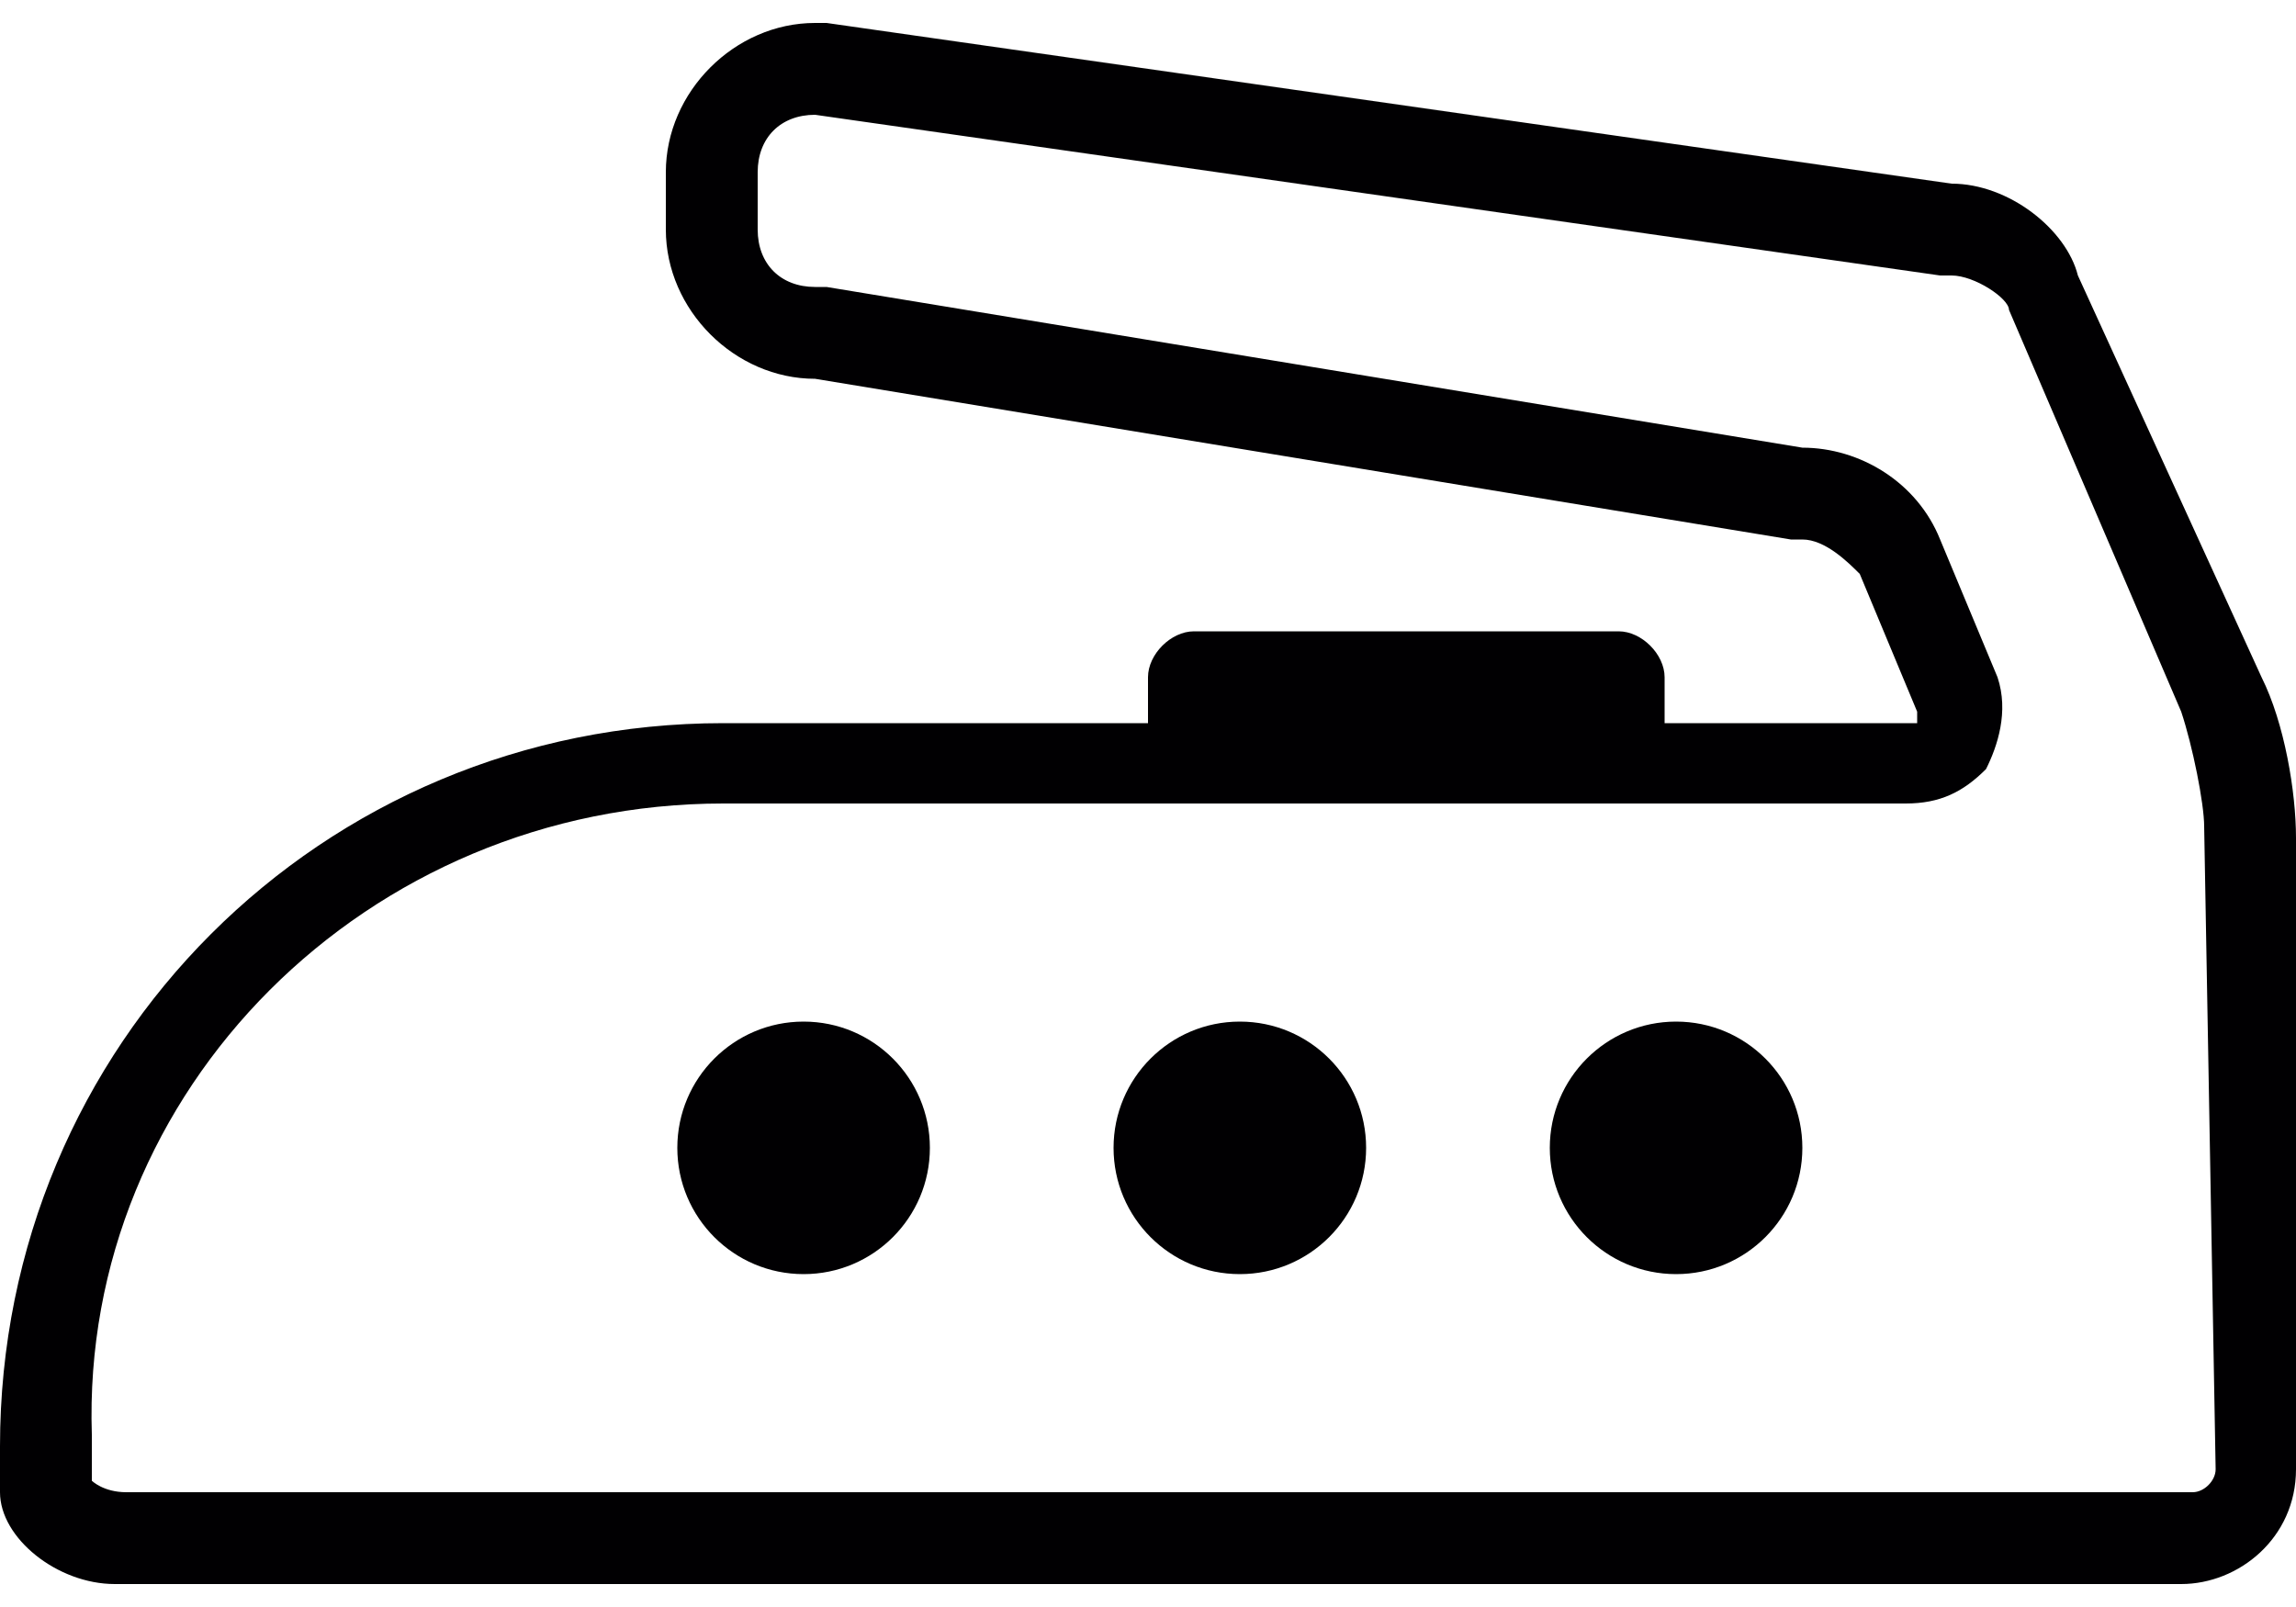
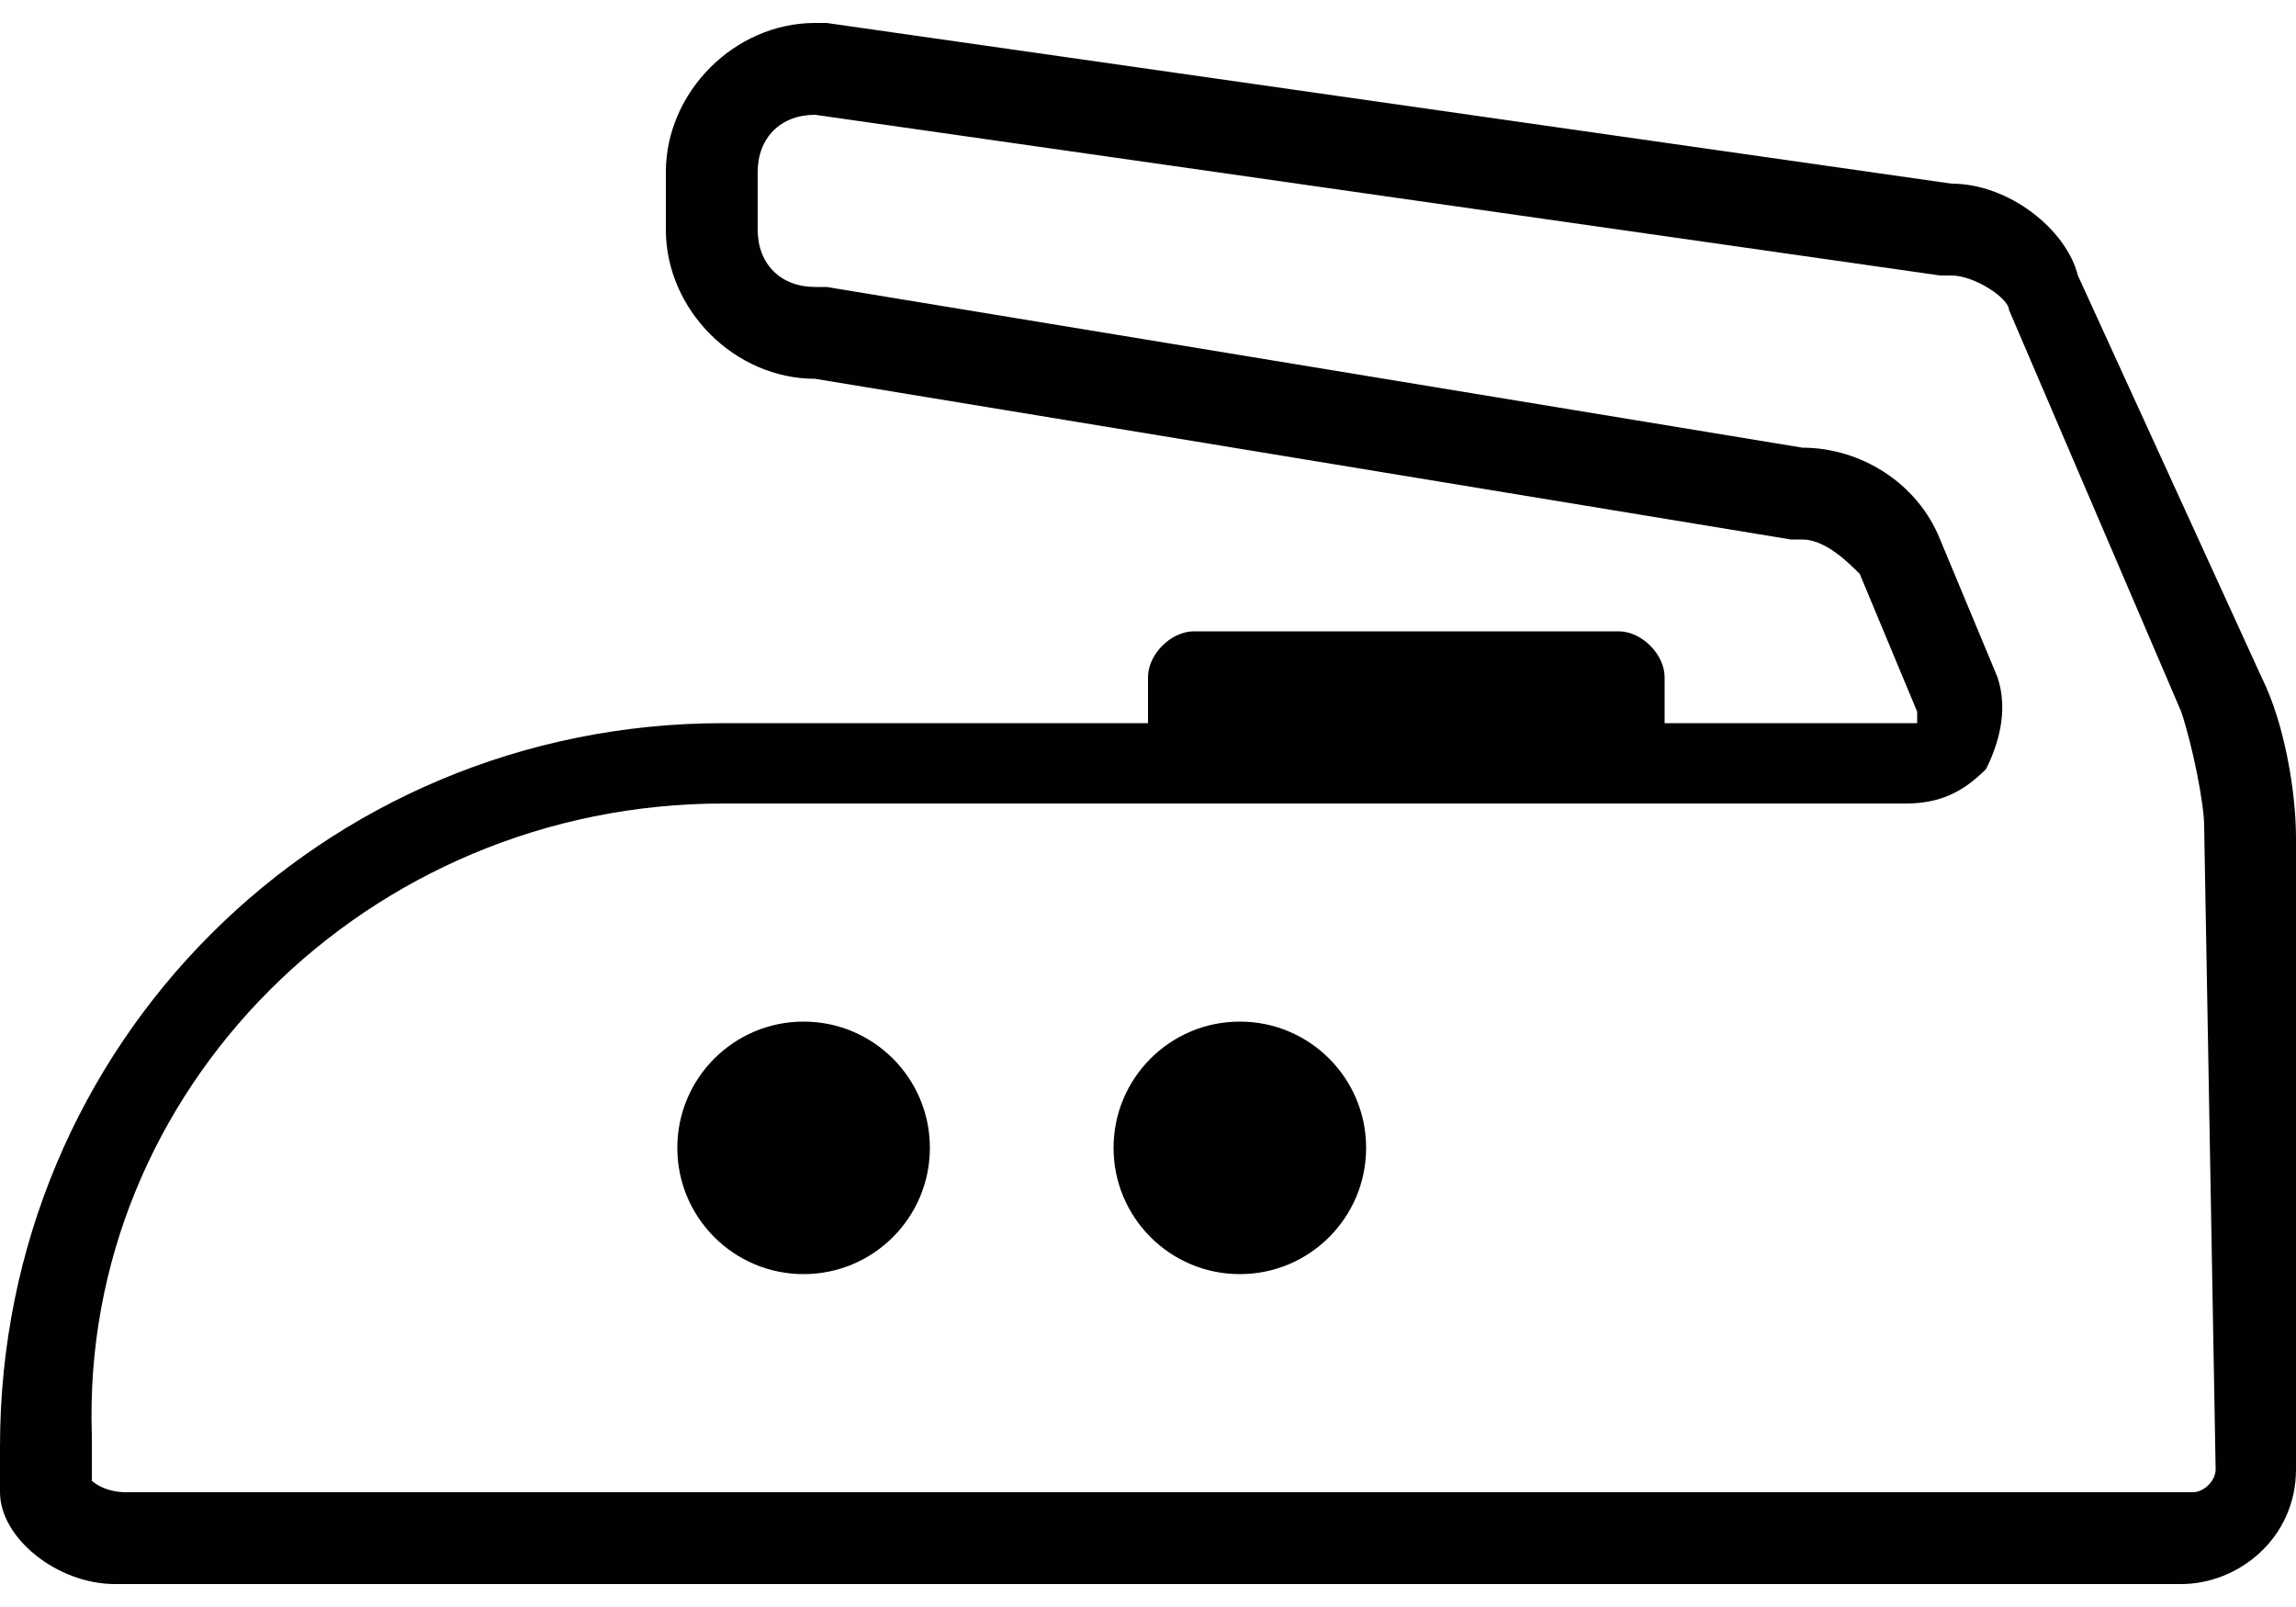
<svg xmlns="http://www.w3.org/2000/svg" height="14" width="20">
  <g fill="#010002">
    <path d="M19.7 5.9l-1.6-3.5c-.1-.4-.6-.8-1.1-.8L7.2.2h-.1c-.7 0-1.3.6-1.3 1.3V2c0 .7.6 1.3 1.3 1.3l8.5 1.4h.1c.2 0 .4.2.5.3l.5 1.2v.1h-2.2v-.4c0-.2-.2-.4-.4-.4h-3.7c-.2 0-.4.2-.4.4v.4H6.3C2.8 6.3 0 9.1 0 12.6v.4c0 .4.5.8 1 .8h18c.5 0 1-.4 1-1V7.3c0-.4-.1-1-.3-1.4zm-.4 6.9c0 .1-.1.2-.2.2v.4-.4h-18c-.2 0-.3-.1-.3-.1v-.4C.7 9.5 3.2 7 6.3 7h10.3c.3 0 .5-.1.7-.3.1-.2.2-.5.1-.8l-.5-1.2c-.2-.5-.7-.8-1.2-.8L7.2 2.5h-.1c-.3 0-.5-.2-.5-.5v-.5c0-.3.2-.5.5-.5l9.8 1.4h.1c.2 0 .5.2.5.3L19 6.2c.1.3.2.8.2 1l.1 5.6z" />
    <circle r="1.1" cy="10" cx="7" />
    <circle r="1.1" cy="10" cx="10.8" />
-     <circle r="1.1" cy="10" cx="14.6" />
  </g>
</svg>